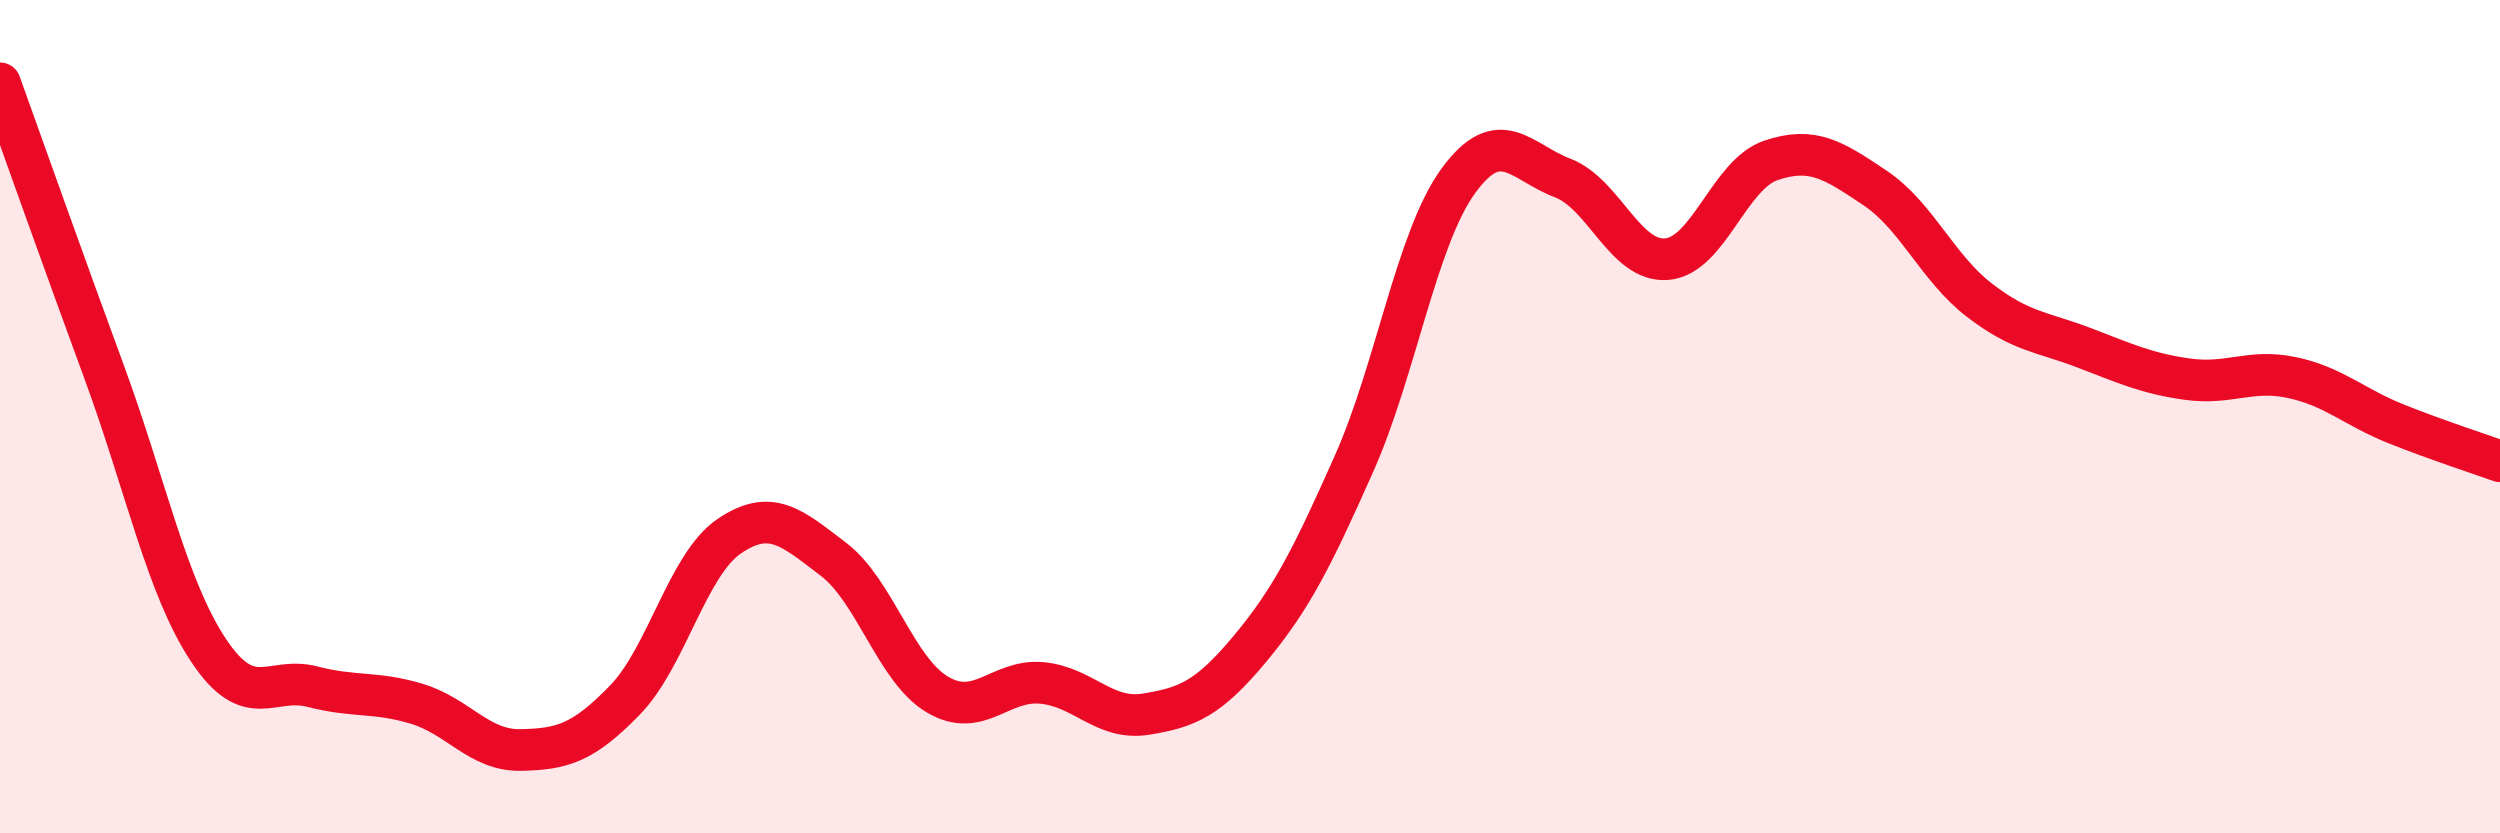
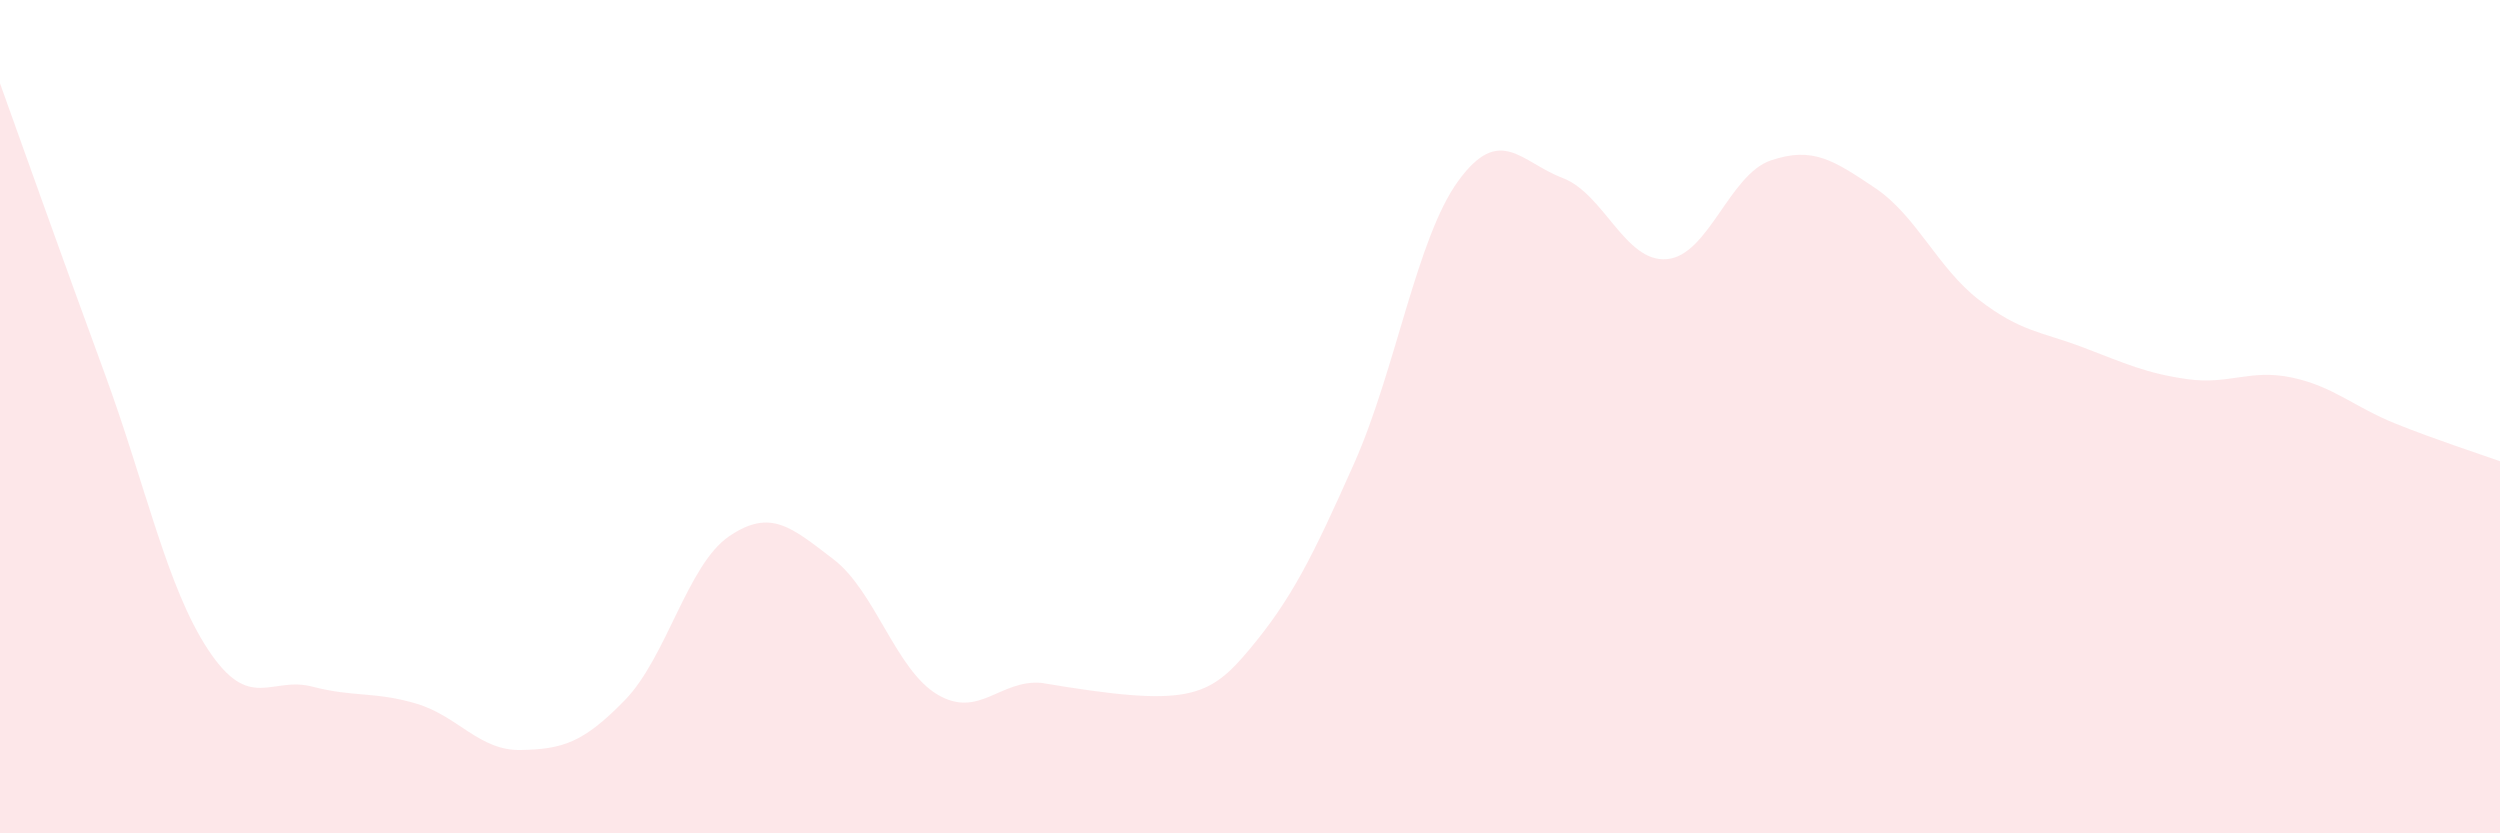
<svg xmlns="http://www.w3.org/2000/svg" width="60" height="20" viewBox="0 0 60 20">
-   <path d="M 0,2 C 0.5,3.39 1.5,6.21 2.5,8.93 C 3.5,11.65 4,14.09 5,15.6 C 6,17.11 6.5,16.22 7.5,16.48 C 8.5,16.74 9,16.59 10,16.89 C 11,17.19 11.5,18.02 12.5,18 C 13.5,17.98 14,17.83 15,16.8 C 16,15.77 16.5,13.55 17.5,12.87 C 18.5,12.19 19,12.66 20,13.42 C 21,14.18 21.5,16.08 22.5,16.67 C 23.5,17.26 24,16.3 25,16.39 C 26,16.48 26.5,17.3 27.5,17.14 C 28.5,16.98 29,16.77 30,15.57 C 31,14.37 31.5,13.37 32.5,11.12 C 33.5,8.87 34,5.71 35,4.34 C 36,2.97 36.5,3.89 37.5,4.27 C 38.5,4.65 39,6.3 40,6.22 C 41,6.14 41.5,4.19 42.5,3.85 C 43.5,3.51 44,3.84 45,4.51 C 46,5.18 46.5,6.43 47.5,7.2 C 48.5,7.97 49,7.96 50,8.34 C 51,8.72 51.5,8.96 52.5,9.1 C 53.5,9.24 54,8.85 55,9.06 C 56,9.27 56.5,9.77 57.5,10.17 C 58.5,10.57 59.5,10.89 60,11.07L60 20L0 20Z" fill="#EB0A25" opacity="0.1" stroke-linecap="round" stroke-linejoin="round" />
-   <path d="M 0,2 C 0.5,3.39 1.5,6.21 2.5,8.93 C 3.5,11.65 4,14.09 5,15.6 C 6,17.11 6.5,16.22 7.5,16.48 C 8.5,16.74 9,16.59 10,16.89 C 11,17.19 11.5,18.02 12.5,18 C 13.5,17.98 14,17.83 15,16.8 C 16,15.77 16.5,13.55 17.5,12.87 C 18.5,12.19 19,12.66 20,13.42 C 21,14.18 21.5,16.08 22.5,16.67 C 23.5,17.26 24,16.3 25,16.39 C 26,16.48 26.5,17.3 27.5,17.14 C 28.5,16.98 29,16.77 30,15.57 C 31,14.37 31.5,13.37 32.5,11.12 C 33.5,8.87 34,5.71 35,4.34 C 36,2.97 36.5,3.89 37.5,4.27 C 38.5,4.65 39,6.3 40,6.22 C 41,6.14 41.5,4.19 42.5,3.85 C 43.5,3.51 44,3.84 45,4.51 C 46,5.18 46.5,6.43 47.5,7.2 C 48.5,7.97 49,7.96 50,8.34 C 51,8.72 51.5,8.96 52.5,9.1 C 53.5,9.24 54,8.85 55,9.06 C 56,9.27 56.5,9.77 57.5,10.17 C 58.5,10.57 59.5,10.89 60,11.07" stroke="#EB0A25" stroke-width="1" fill="none" stroke-linecap="round" stroke-linejoin="round" />
+   <path d="M 0,2 C 0.5,3.39 1.5,6.21 2.5,8.93 C 3.5,11.65 4,14.09 5,15.6 C 6,17.11 6.5,16.22 7.5,16.48 C 8.5,16.74 9,16.59 10,16.89 C 11,17.19 11.5,18.02 12.5,18 C 13.5,17.98 14,17.83 15,16.8 C 16,15.77 16.5,13.55 17.5,12.87 C 18.5,12.19 19,12.66 20,13.42 C 21,14.18 21.5,16.08 22.5,16.67 C 23.5,17.26 24,16.3 25,16.39 C 28.5,16.98 29,16.77 30,15.57 C 31,14.37 31.5,13.37 32.5,11.12 C 33.5,8.87 34,5.71 35,4.34 C 36,2.97 36.5,3.89 37.5,4.27 C 38.5,4.65 39,6.3 40,6.22 C 41,6.14 41.5,4.19 42.5,3.85 C 43.5,3.51 44,3.84 45,4.51 C 46,5.18 46.5,6.43 47.5,7.2 C 48.5,7.97 49,7.96 50,8.34 C 51,8.72 51.5,8.96 52.5,9.1 C 53.5,9.24 54,8.85 55,9.06 C 56,9.27 56.5,9.77 57.5,10.17 C 58.5,10.57 59.5,10.89 60,11.07L60 20L0 20Z" fill="#EB0A25" opacity="0.1" stroke-linecap="round" stroke-linejoin="round" />
</svg>